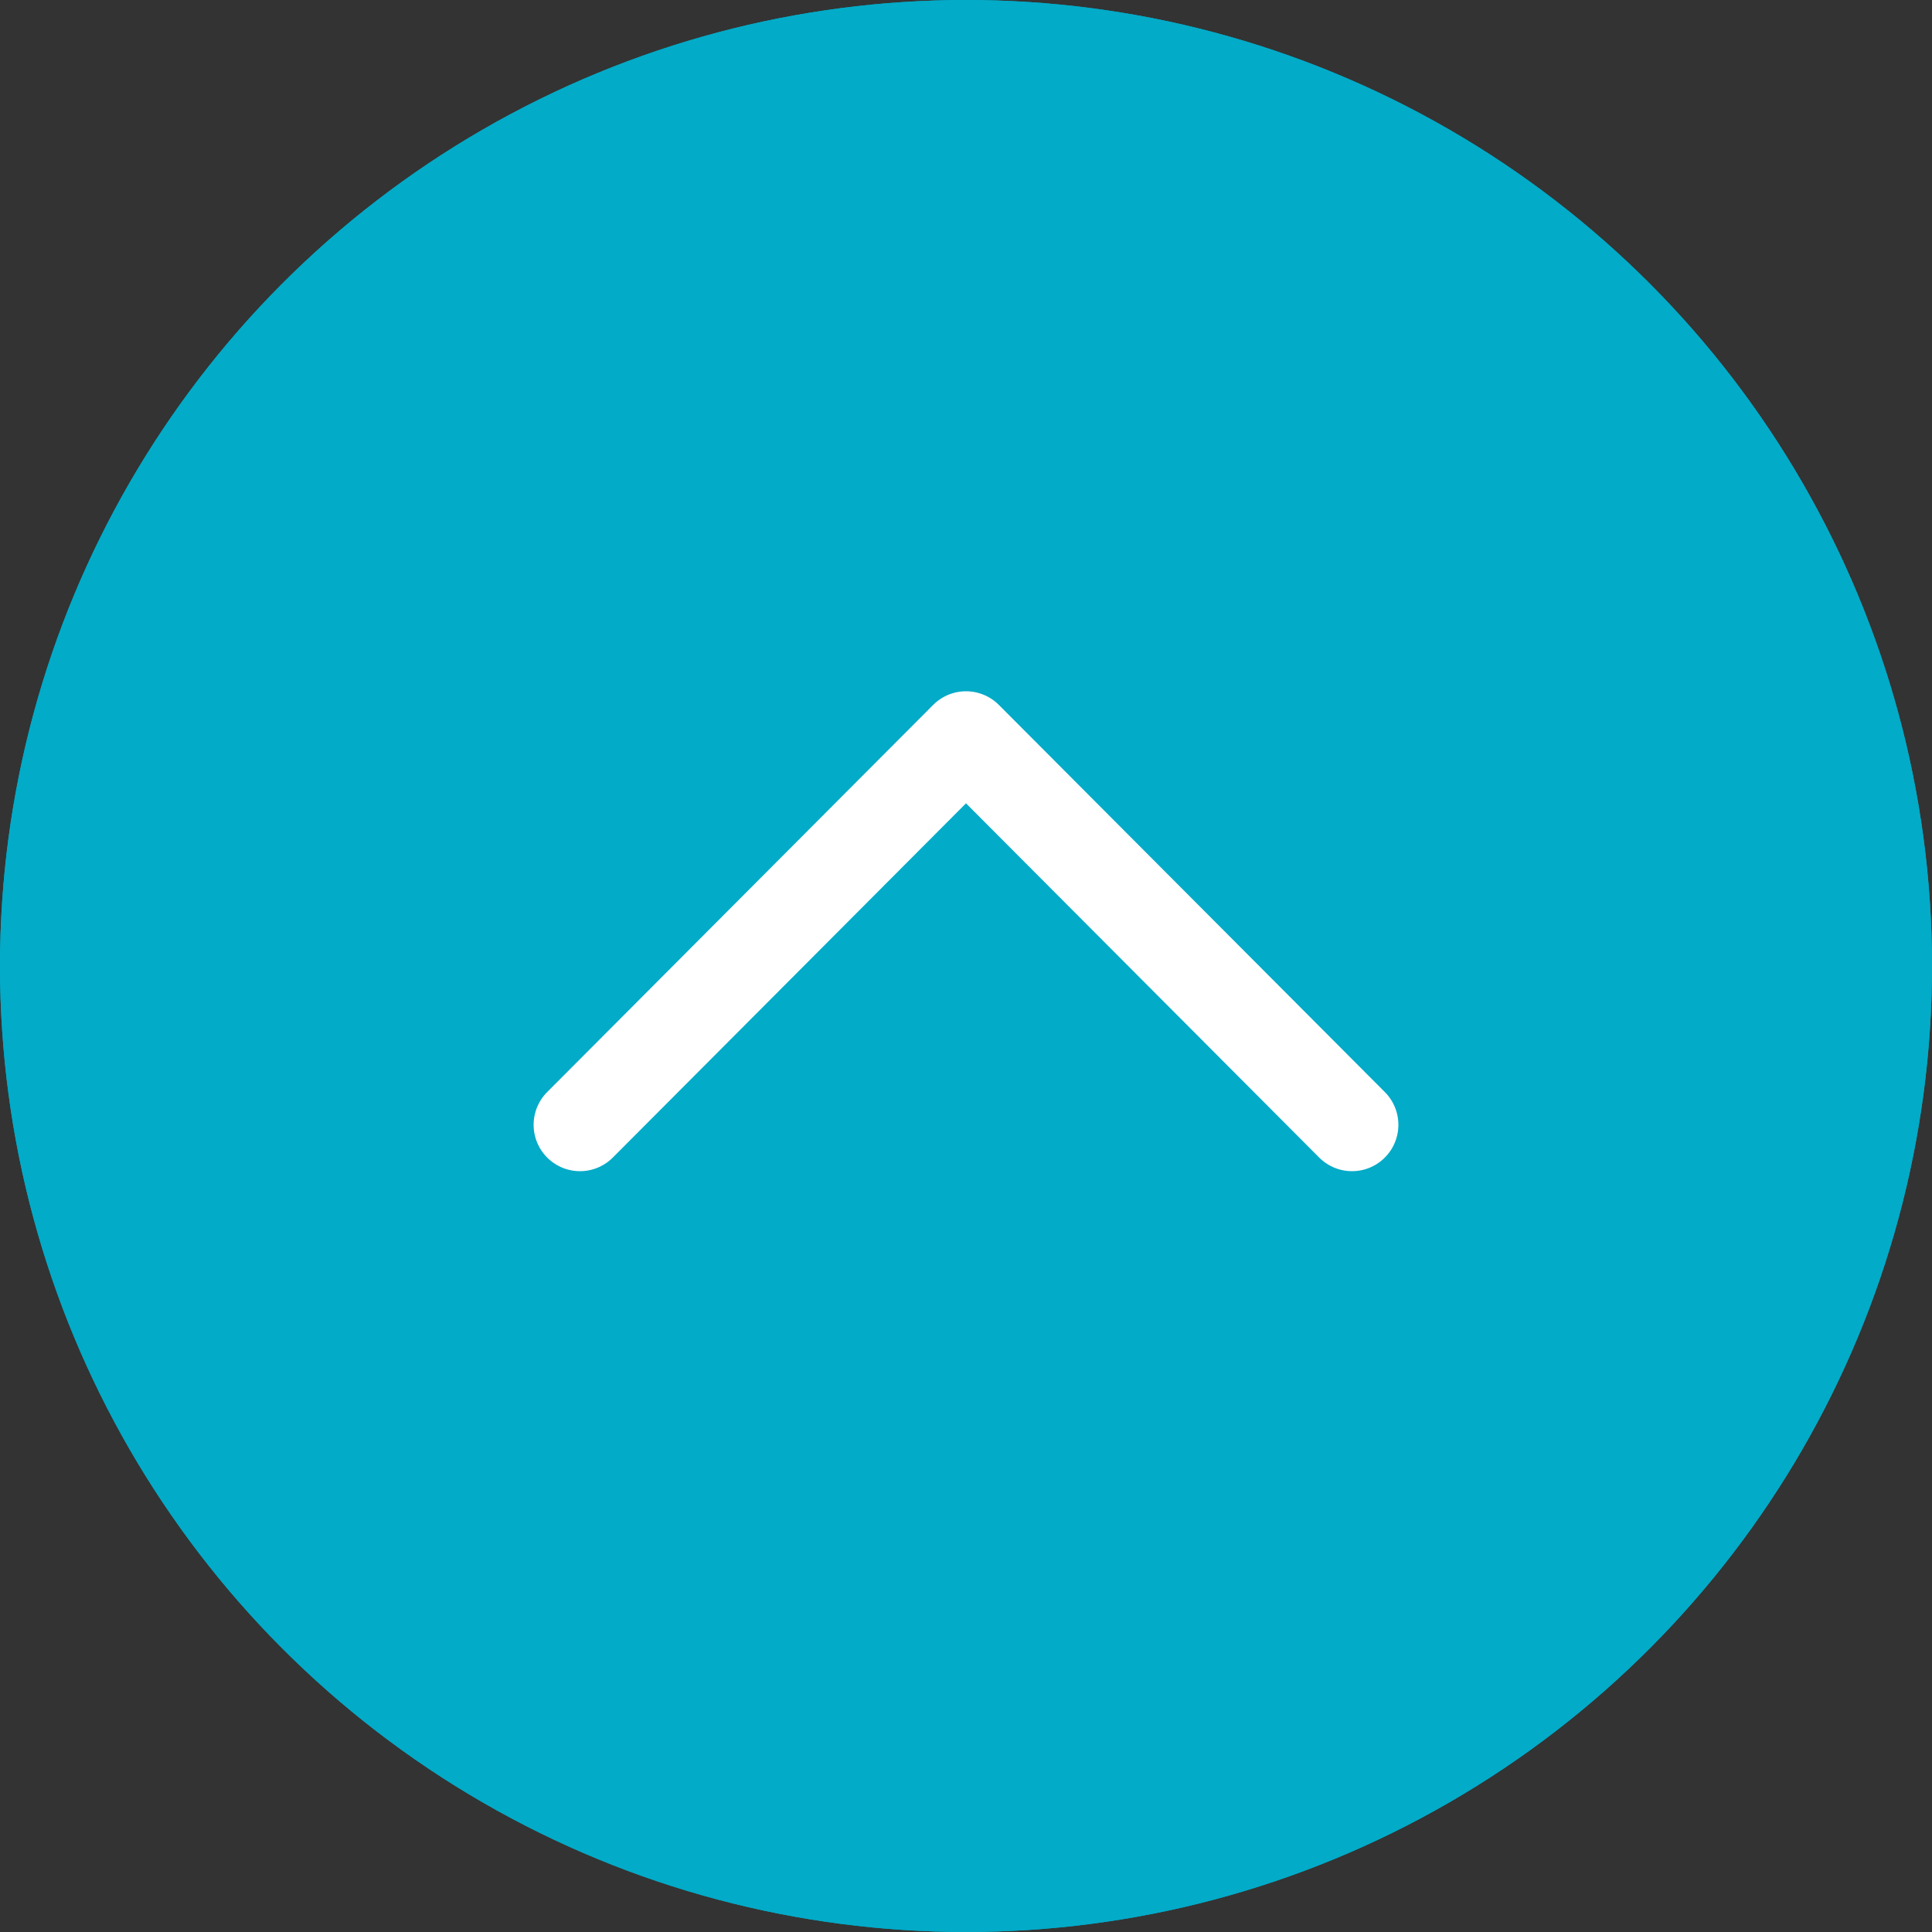
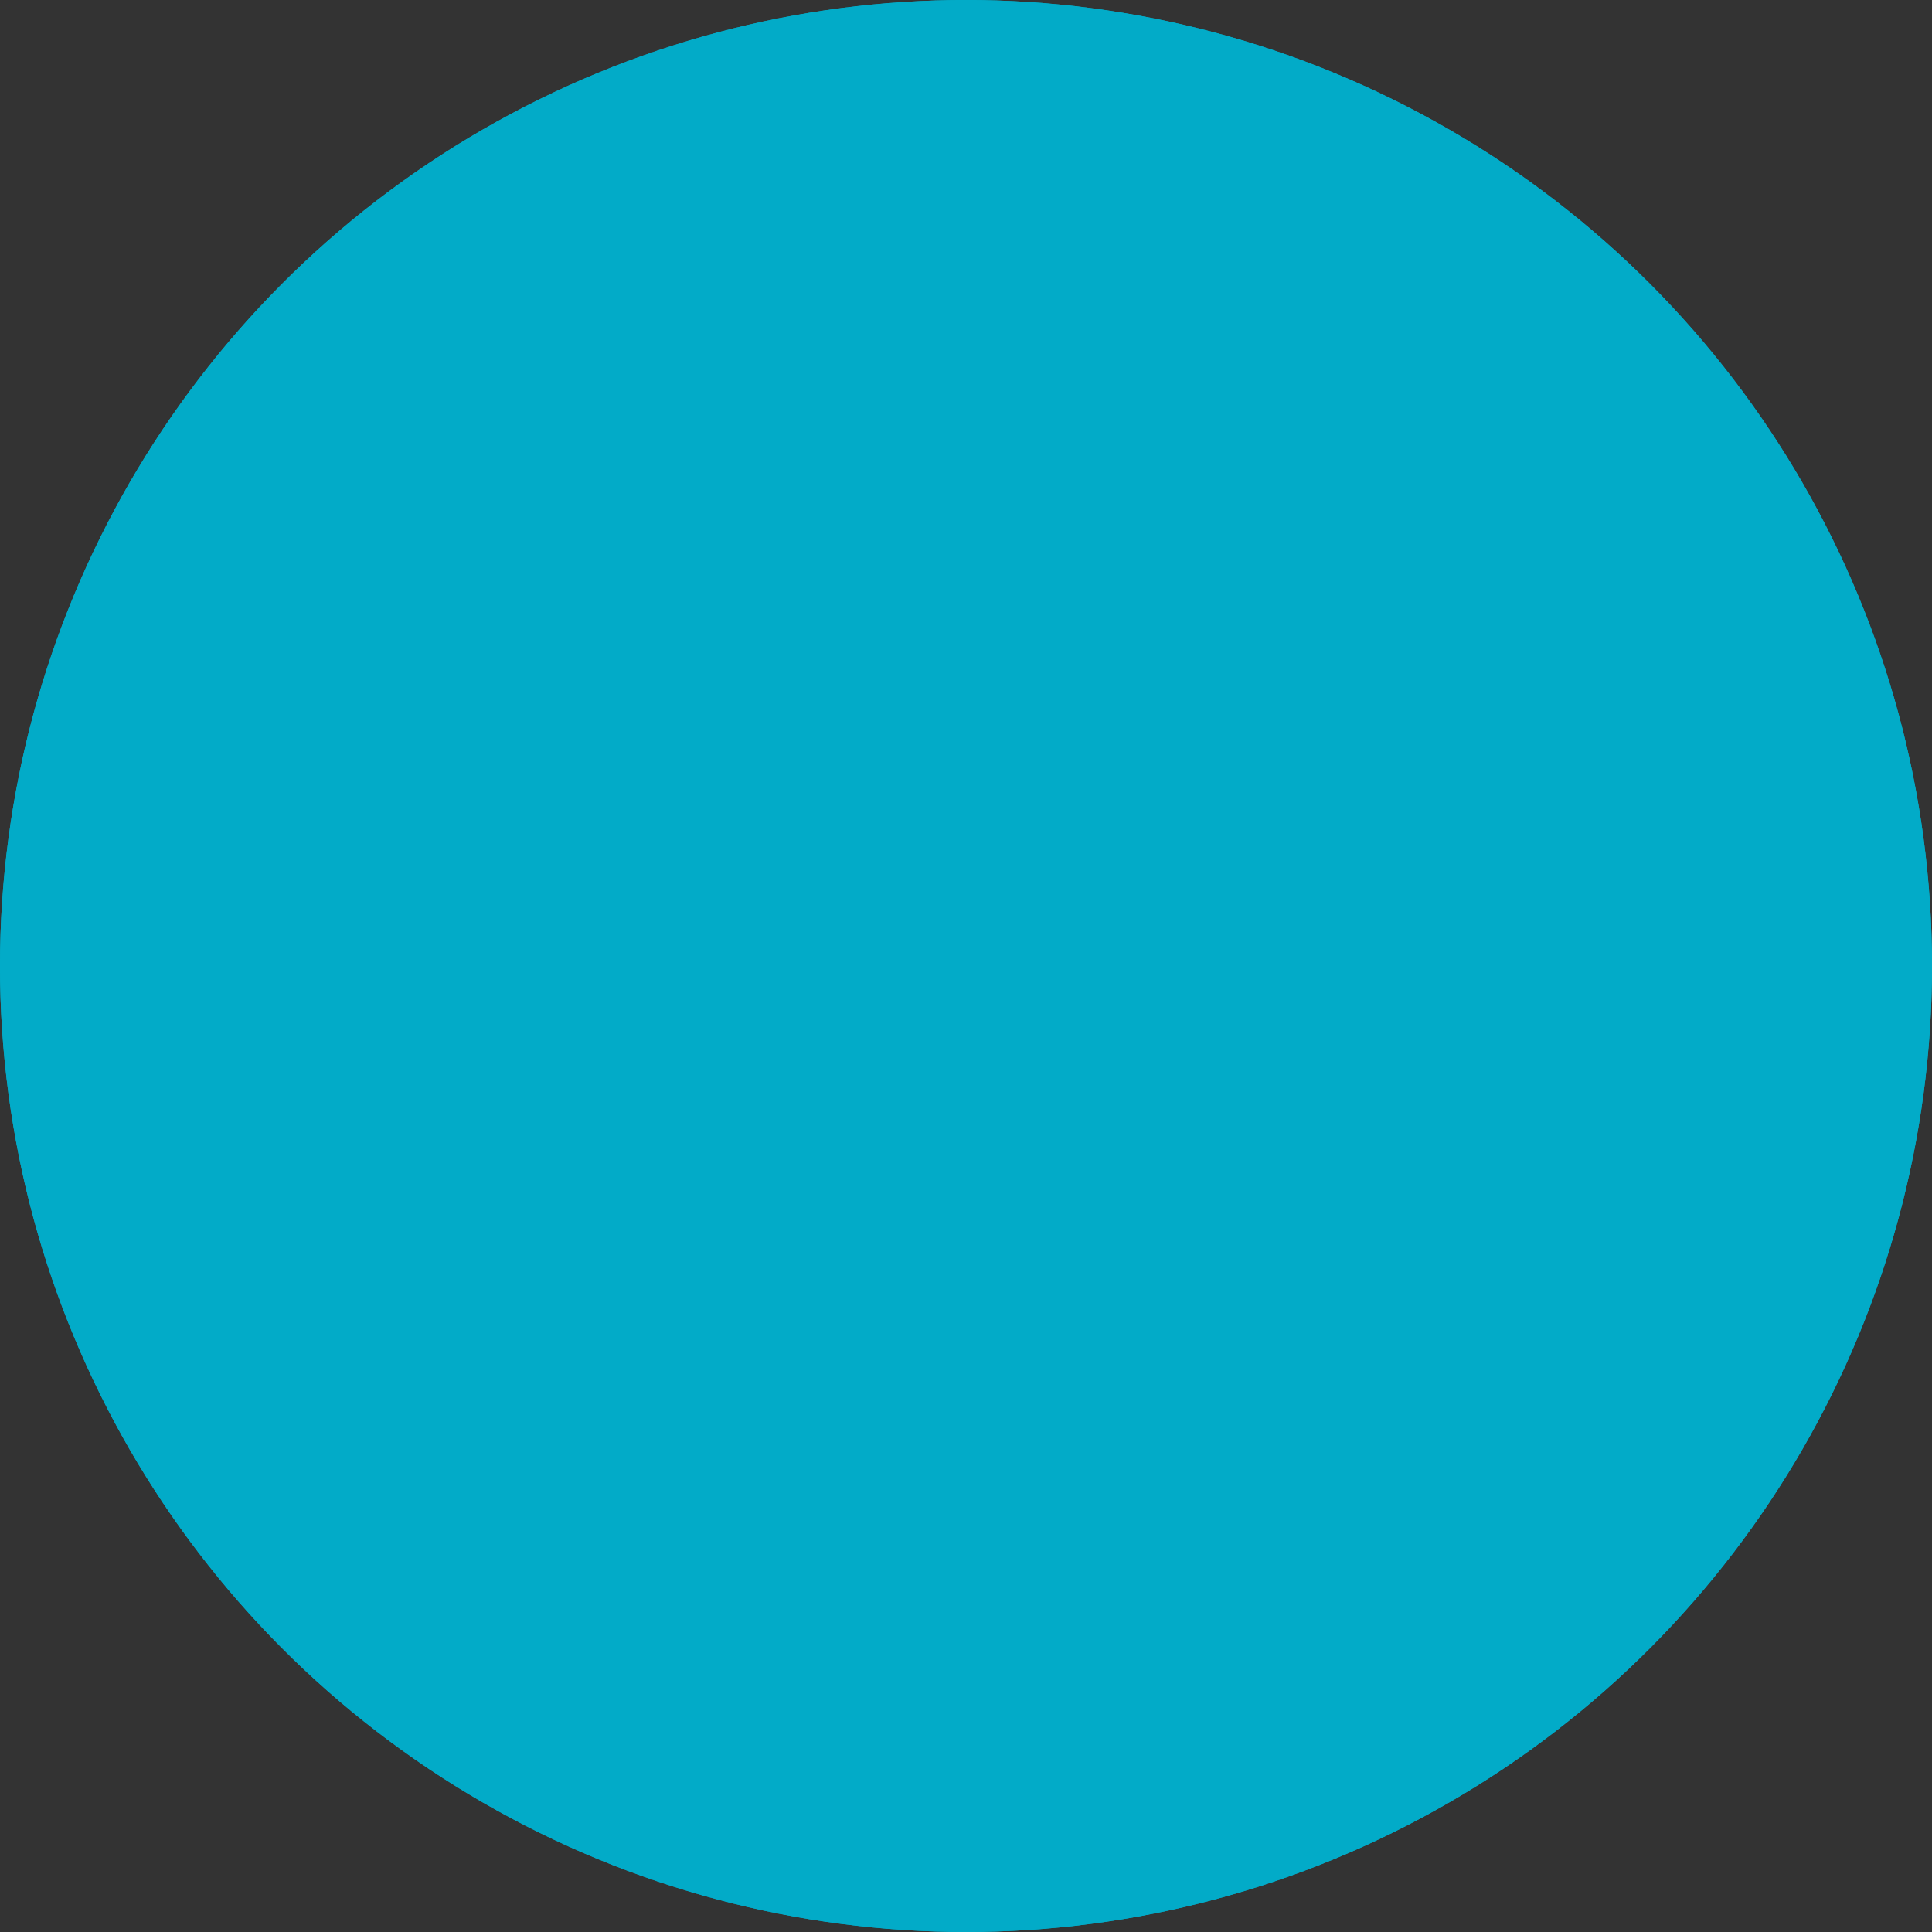
<svg xmlns="http://www.w3.org/2000/svg" class="svg-snoweb svg-theme-light" x="0" y="0" width="100%" height="100%" viewBox="0 0 100 100" preserveAspectRatio="xMidYMid meet">
  <rect x="0" y="0" width="100" height="100" fill="#333333" stroke="none" />
  <defs>
    <style>
        
            
            
            
        

        .svg-fill-primary {
            fill: #FFFFFF;
        }

        .svg-fill-secondary {
            fill: #02abc8;
        }

        .svg-fill-tertiary {
            fill: #02abc8;
        }

        .svg-stroke-primary {
            stroke: #FFFFFF;
        }

        .svg-stroke-secondary {
            stroke: #02abc8;
        }

        .svg-stroke-tertiary {
            stroke: #02abc8;
        }
    </style>
  </defs>
  <clipPath id="clip-path-202206-1417-4553-c57f408b-1db5-4edf-88af-ee16d16e136c">
-     <circle cx="50" cy="50" r="50" />
-   </clipPath>
+     </clipPath>
  <circle class="svg-fill-tertiary" cx="50" cy="50" r="50">
</circle>
  <circle class="svg-fill-secondary svg-builder-circle" cx="50" cy="50" r="50">
</circle>
  <g transform="translate(20.00, 20.00) scale(0.60, 0.60)">
-     <path d="M16.7,63.7,50,30.3,83.3,63.7" fill="none" class="svg-stroke-primary" stroke-linecap="round" stroke-linejoin="round" stroke-width="8" />
-   </g>
+     </g>
</svg>